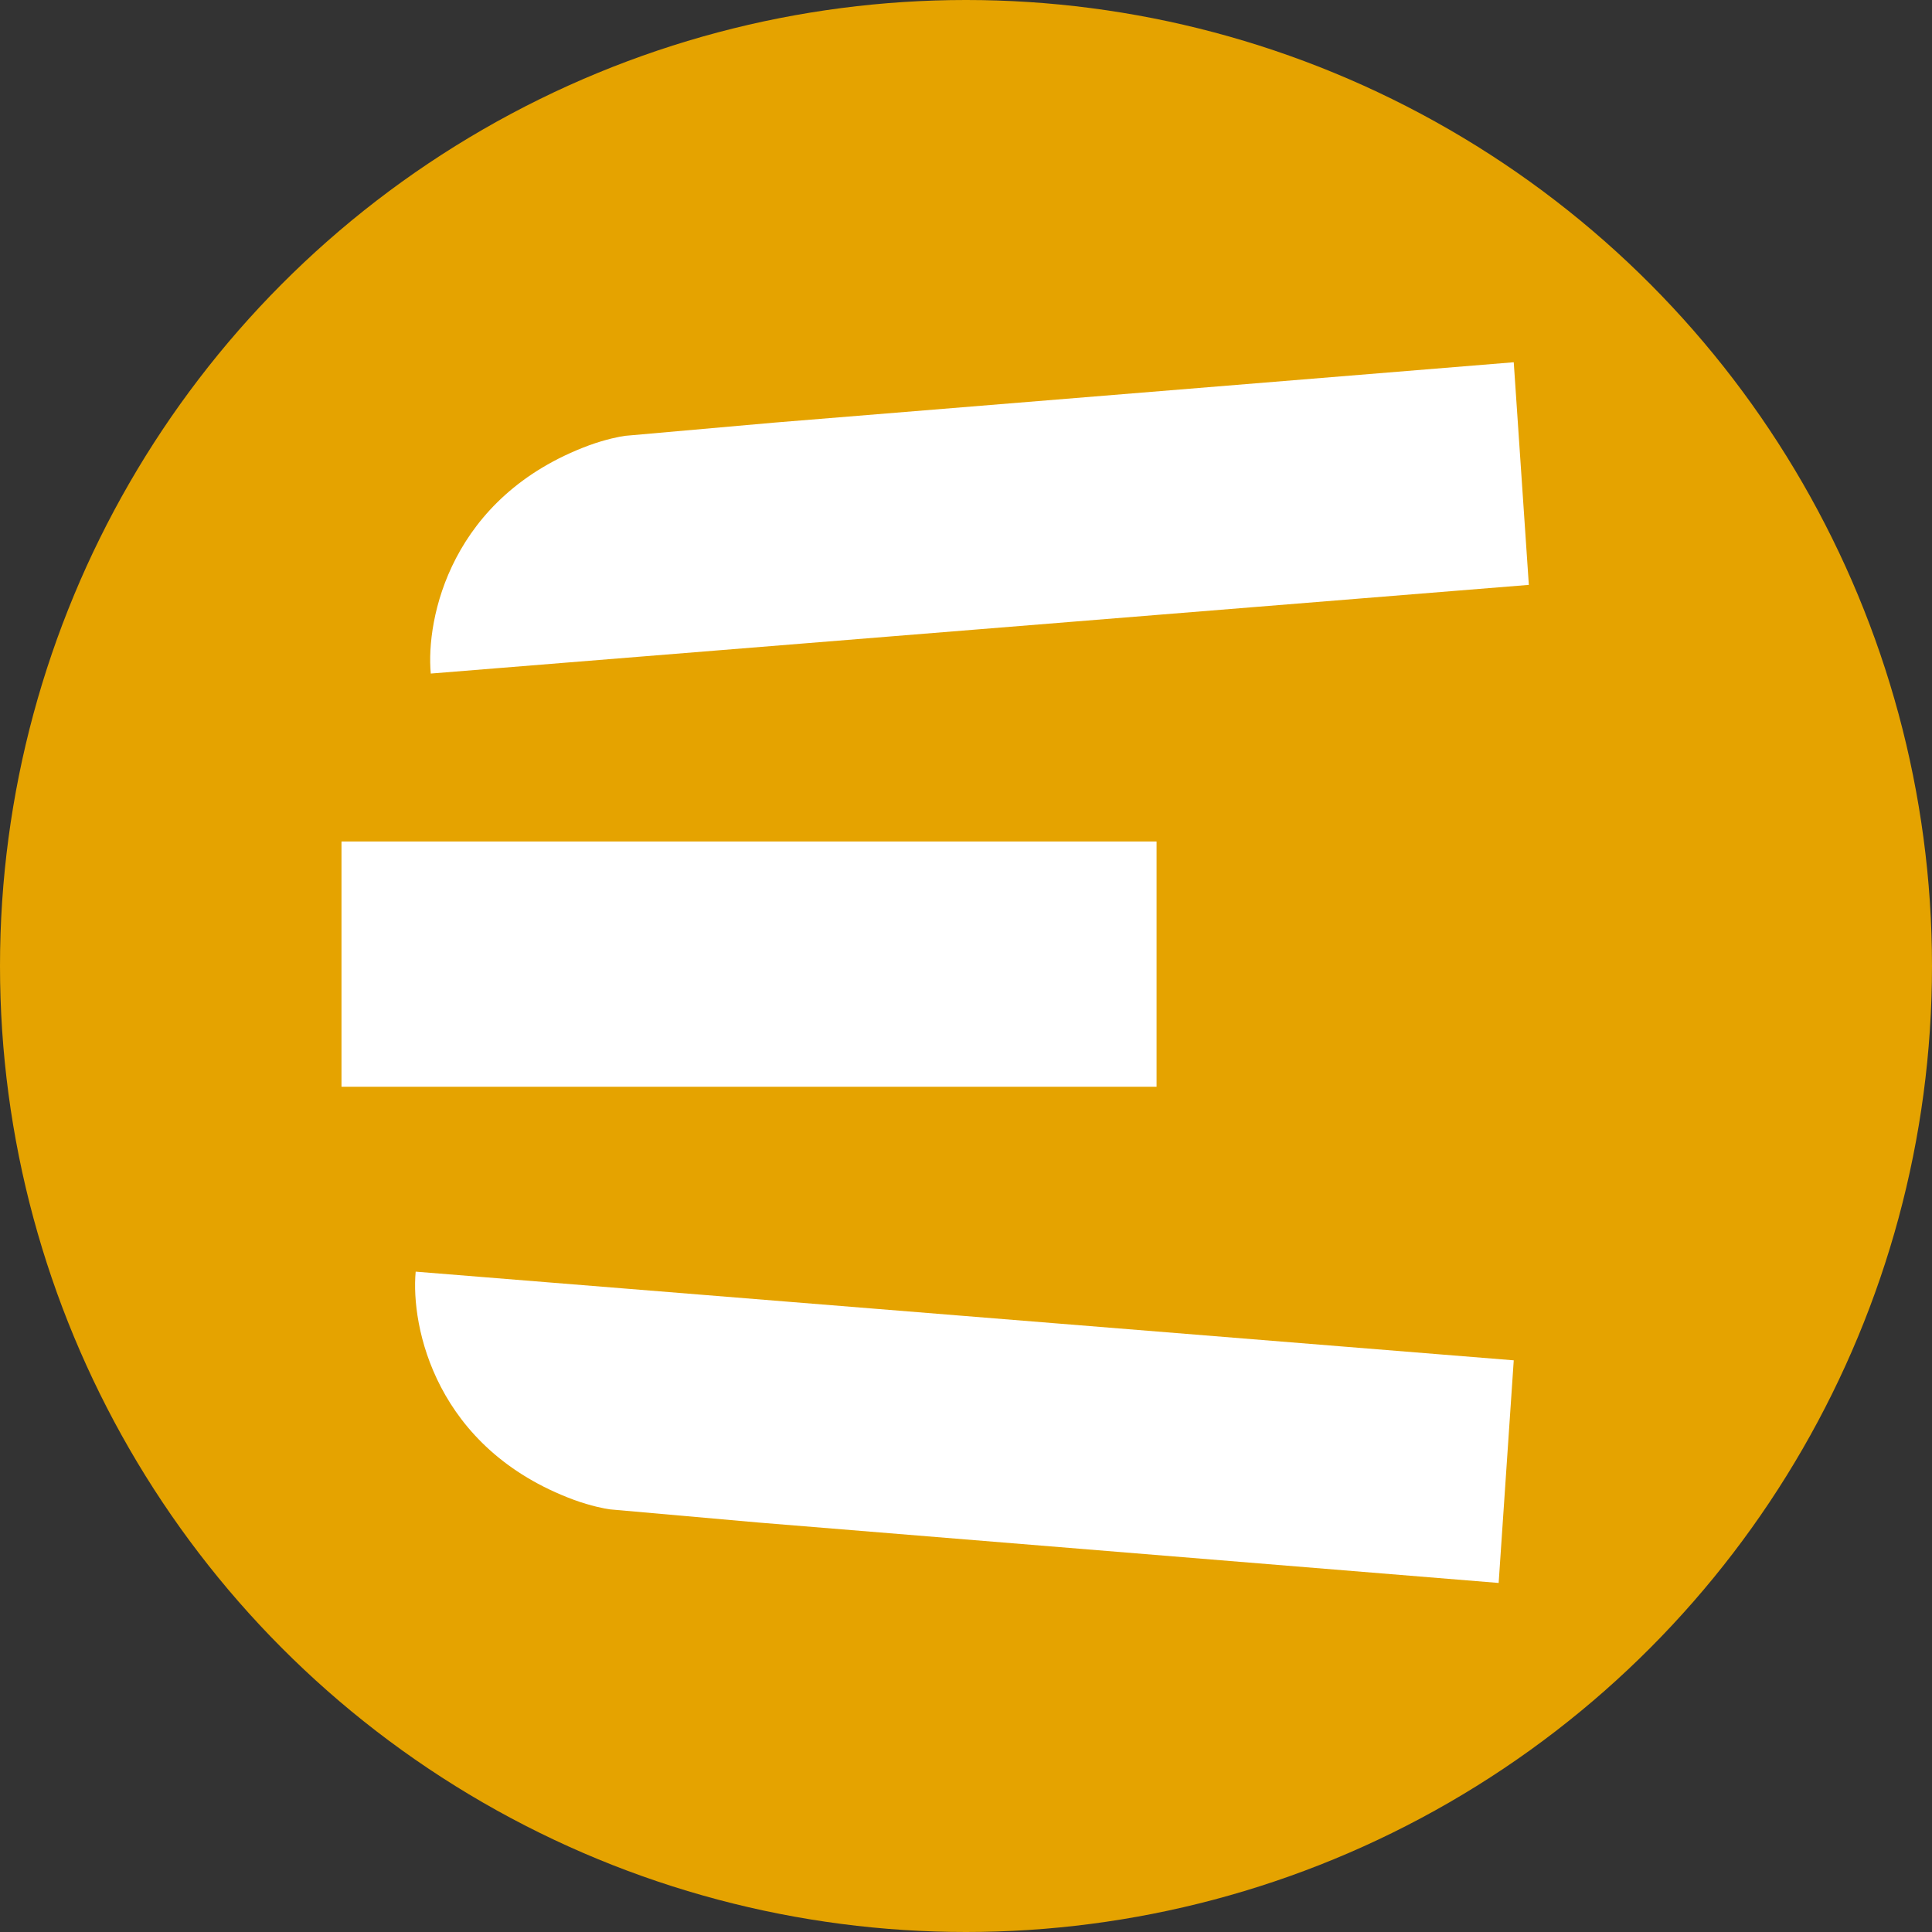
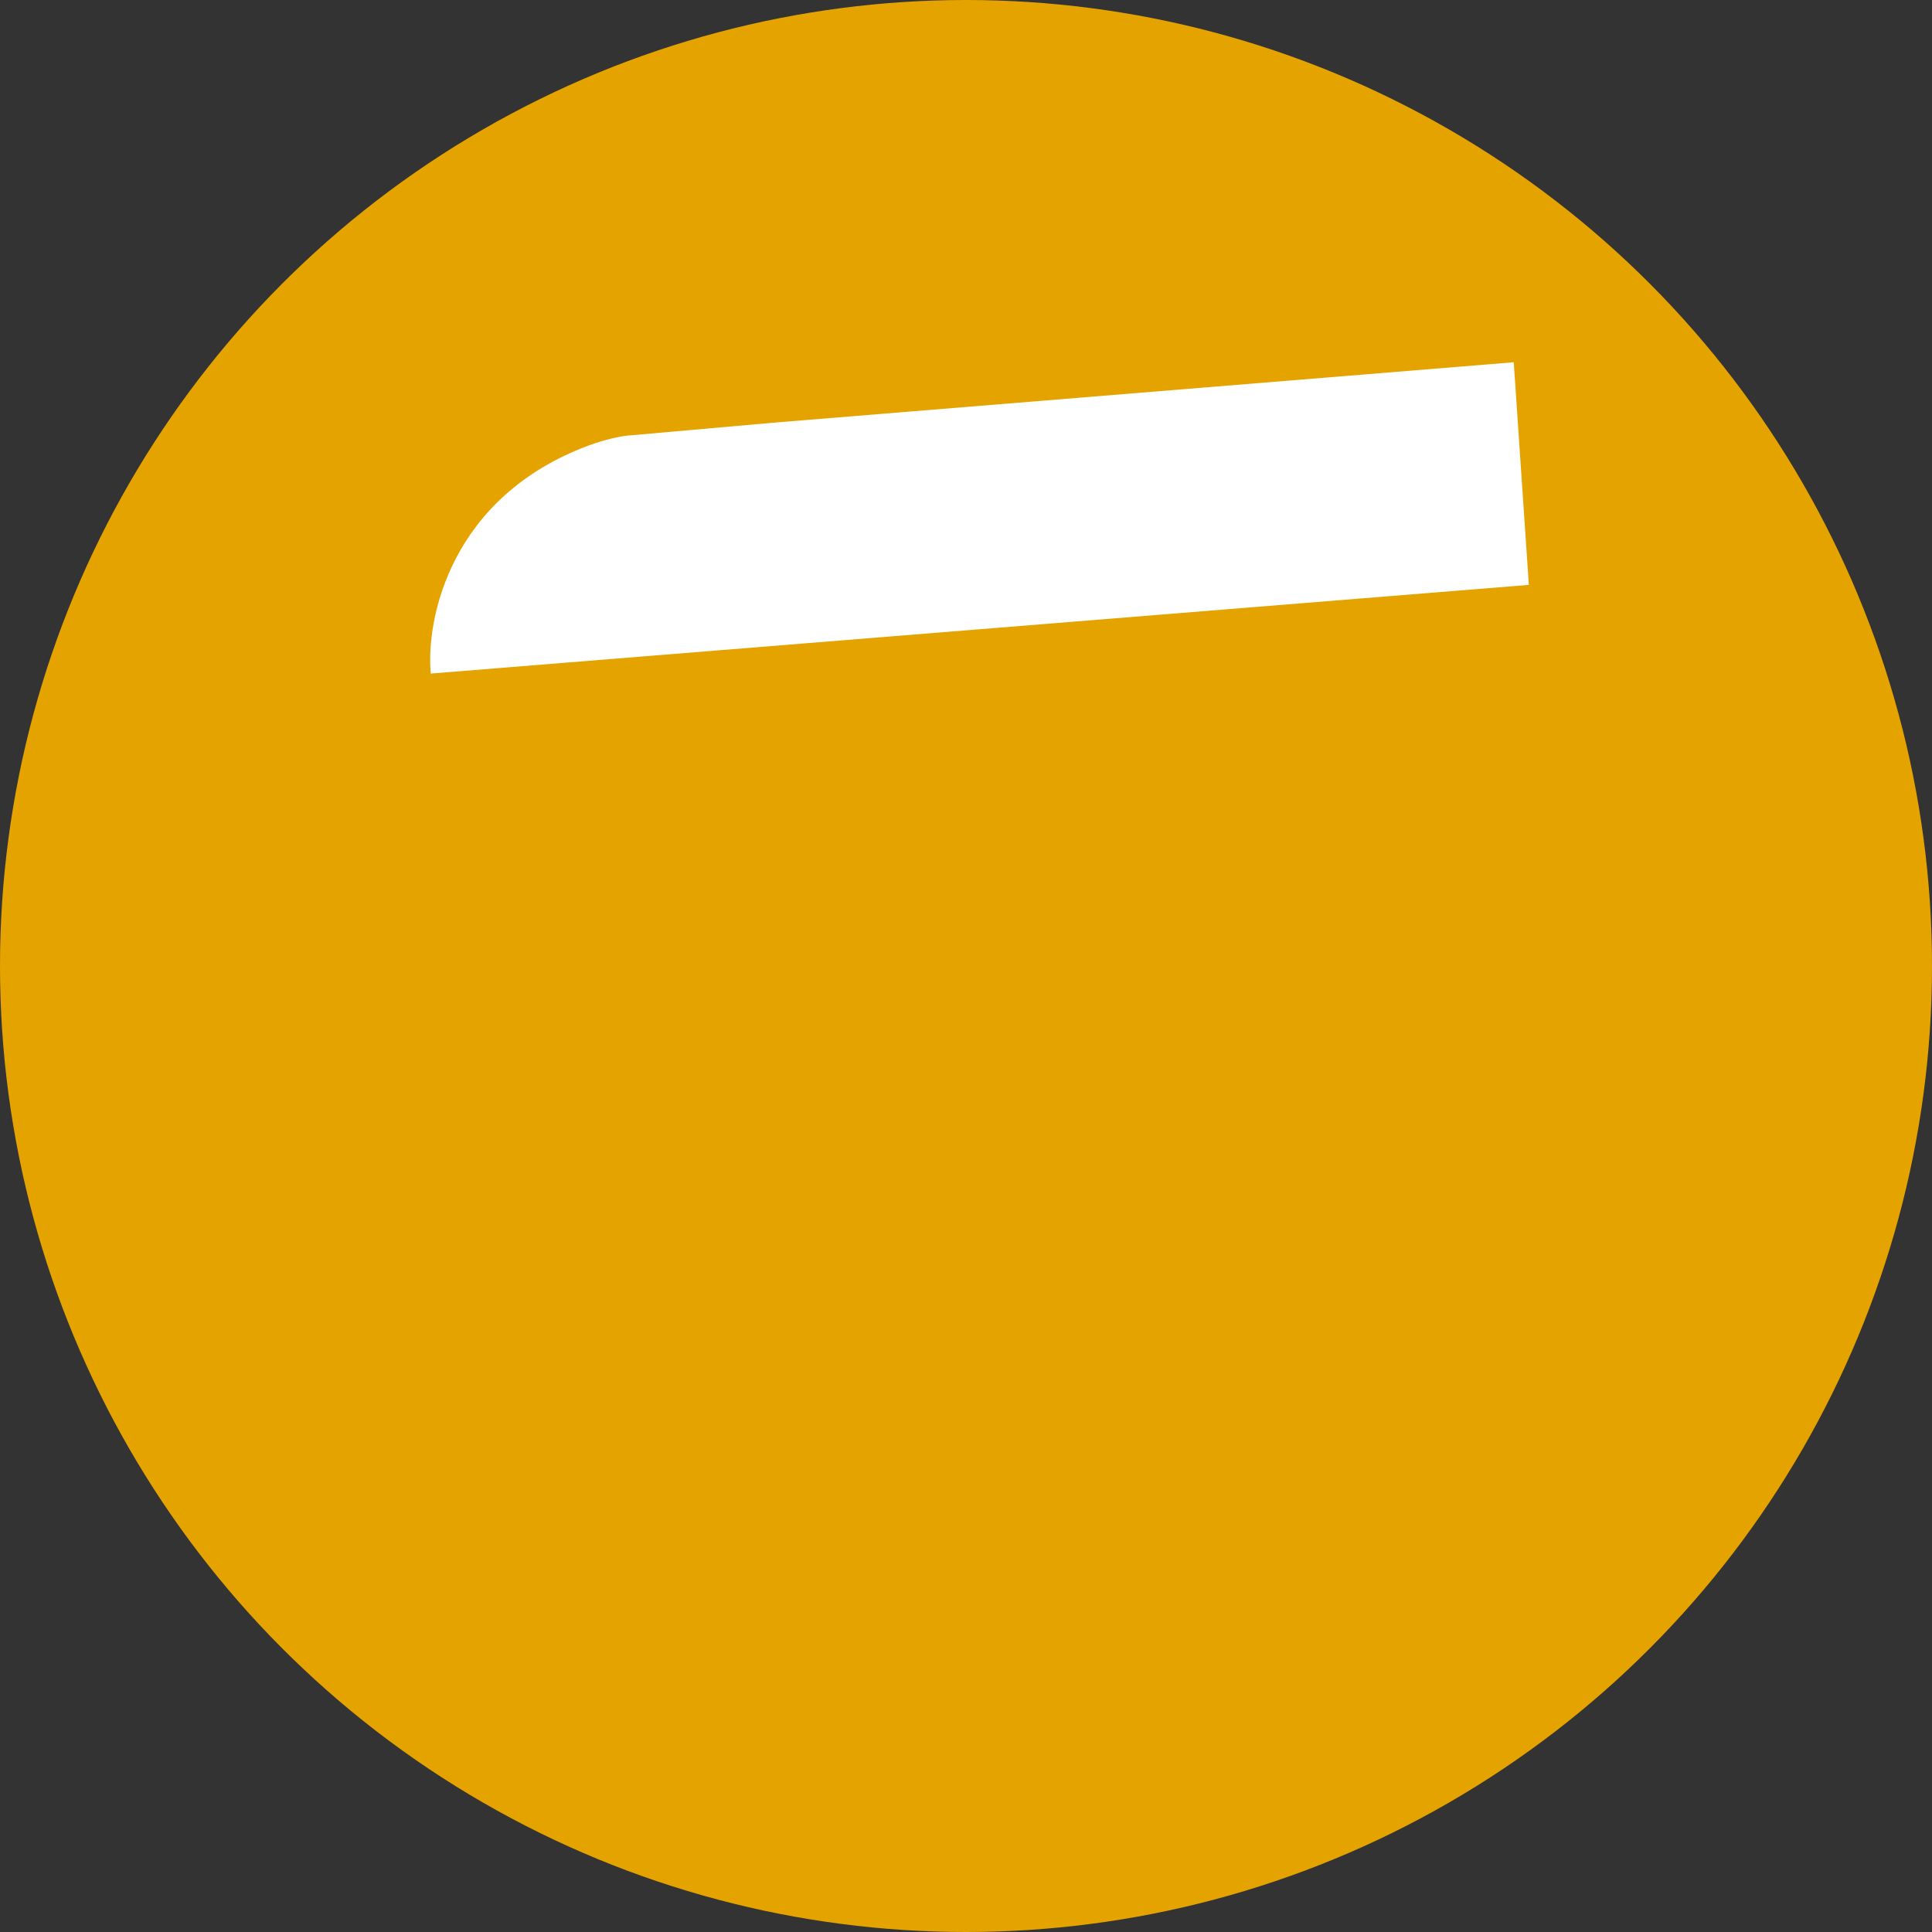
<svg xmlns="http://www.w3.org/2000/svg" width="512" height="512" viewBox="0 0 512 512" fill="none">
  <rect x="0" y="0" width="512" height="512" fill="#333333" stroke="none" />
  <circle cx="256" cy="256" r="256" fill="#E5A300" />
  <path d="M156.158 118C119.358 131.6 112.825 164 114.158 178.5L405.158 155L401.158 96L205.158 112L165.658 115.5C164.325 115.667 160.558 116.4 156.158 118Z" fill="white" />
-   <path d="M152.158 397.5C115.358 383.9 108.825 351.5 110.158 337L401.158 360.5L397.158 419.5L201.158 403.5L161.658 400C160.325 399.833 156.558 399.1 152.158 397.5Z" fill="white" />
-   <path d="M90.5 223H306.5V288H90.5V223Z" fill="white" />
</svg>